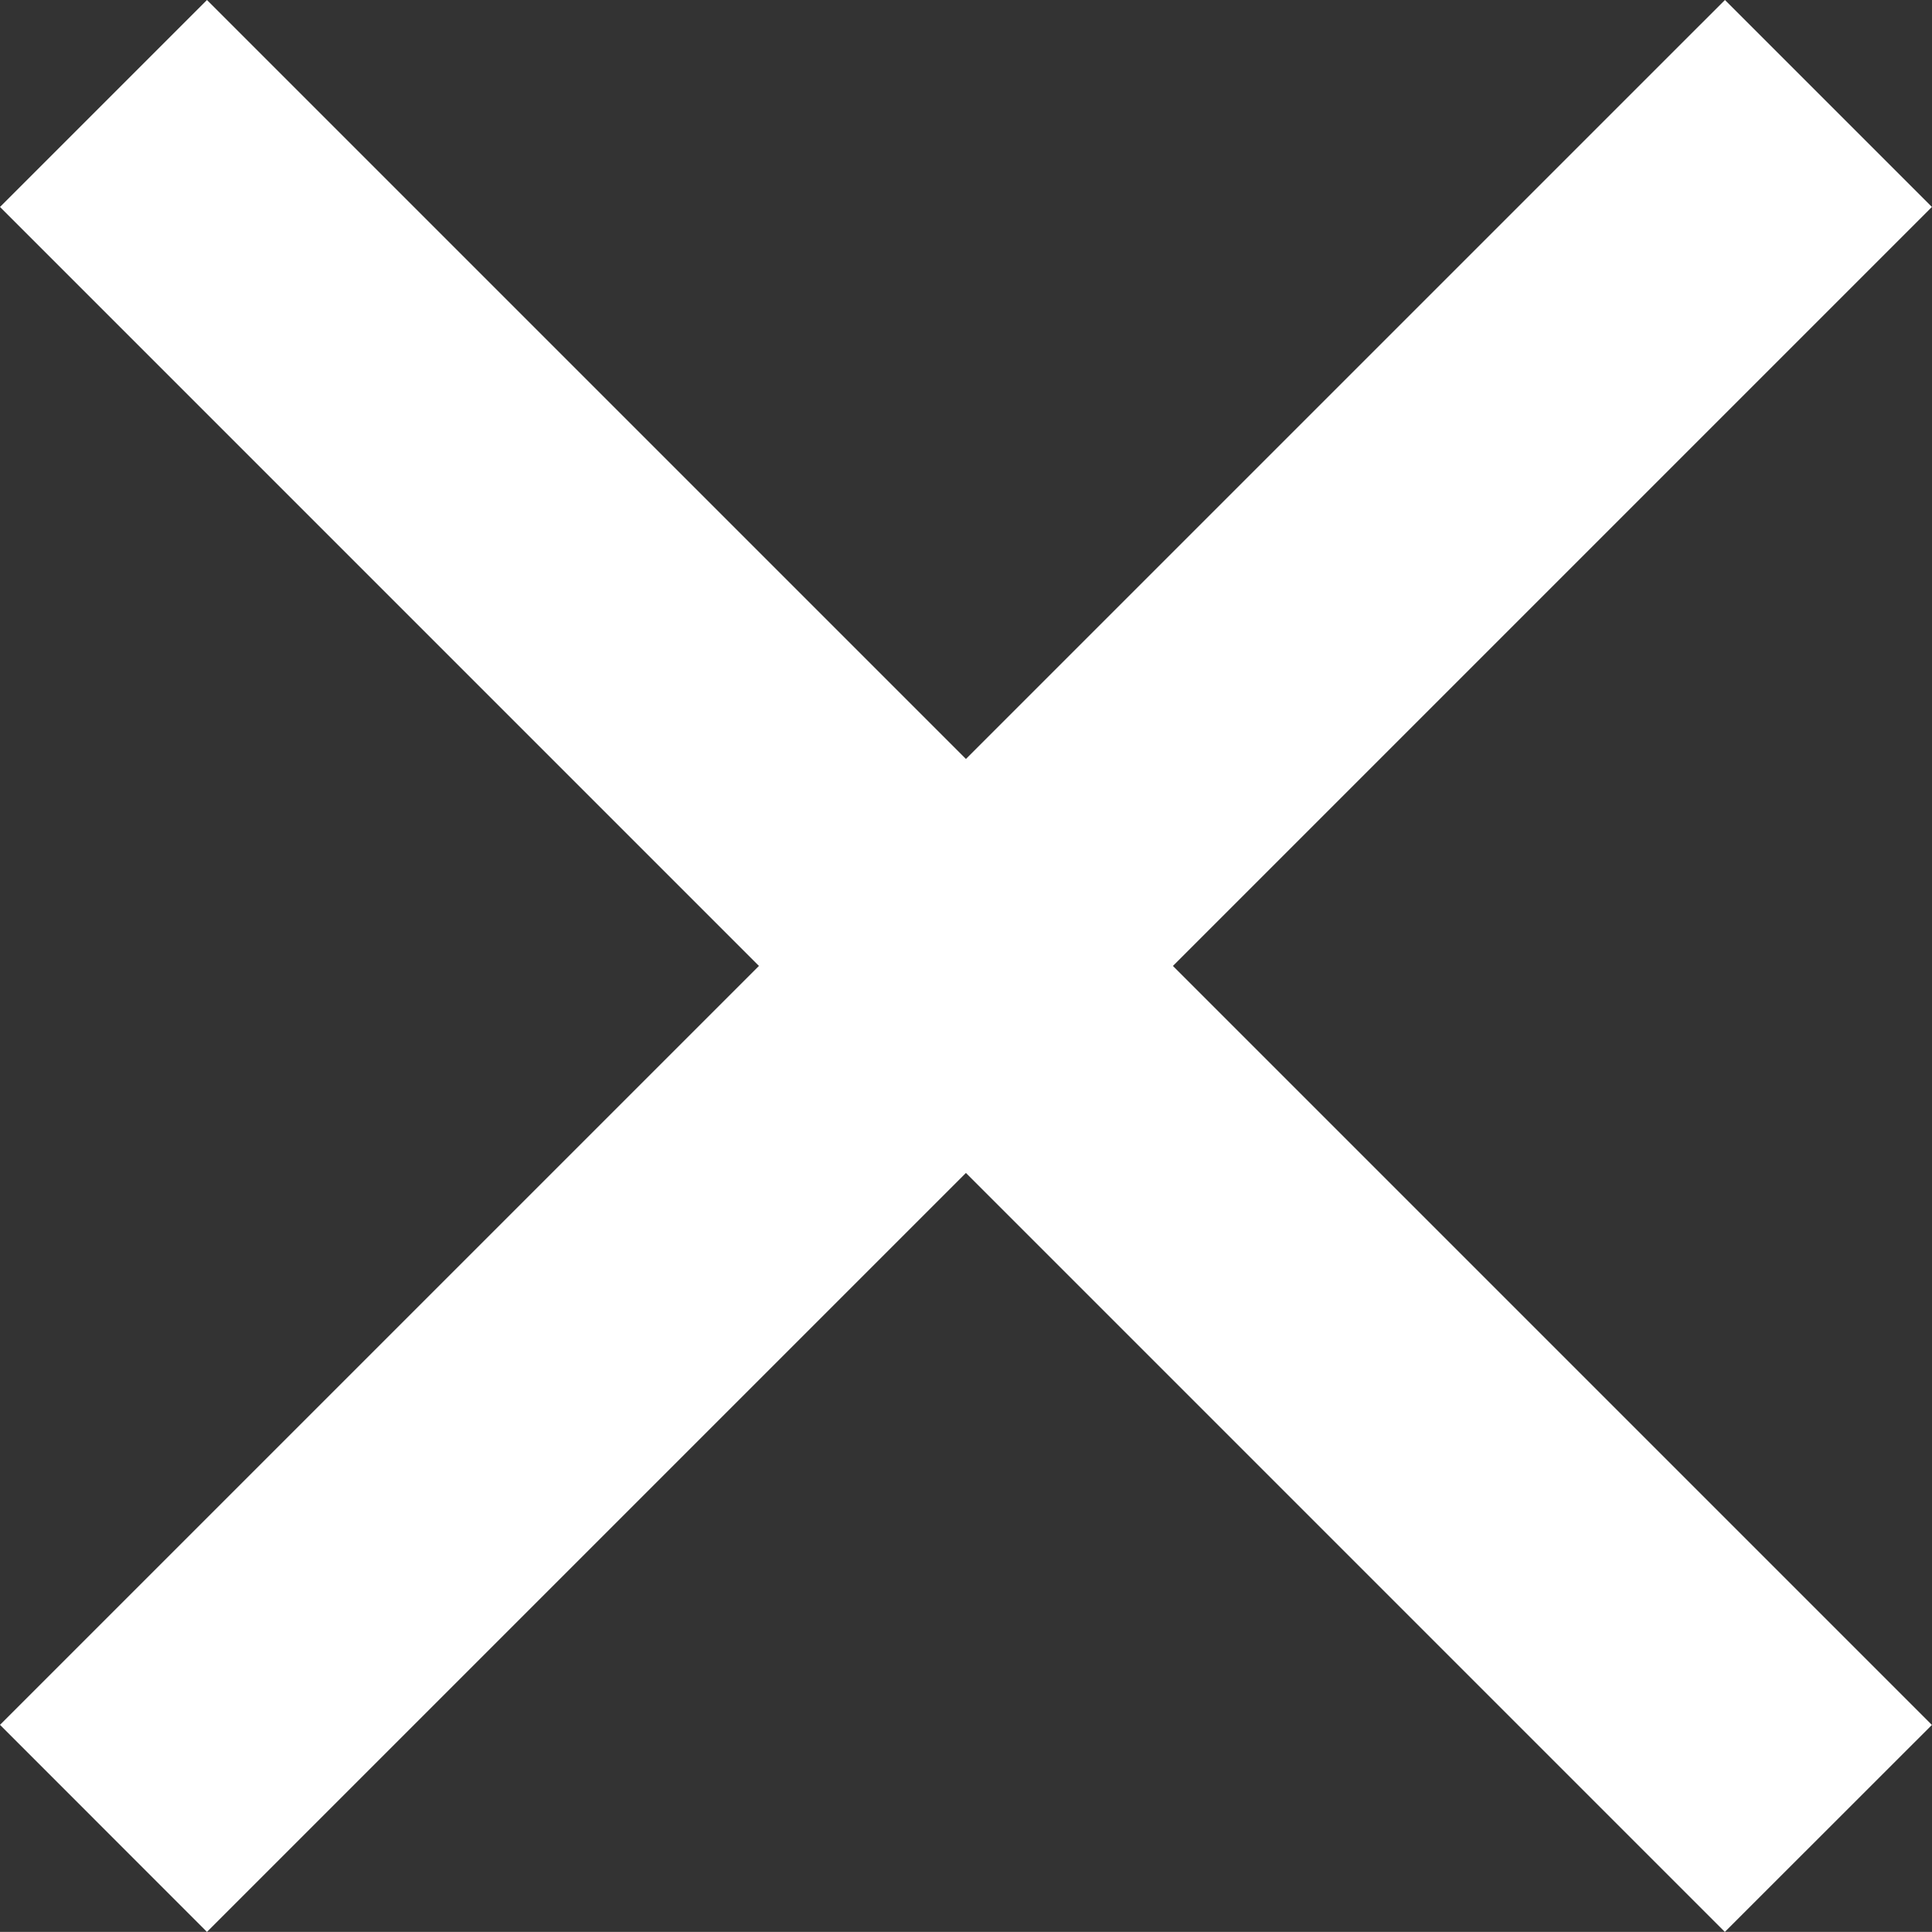
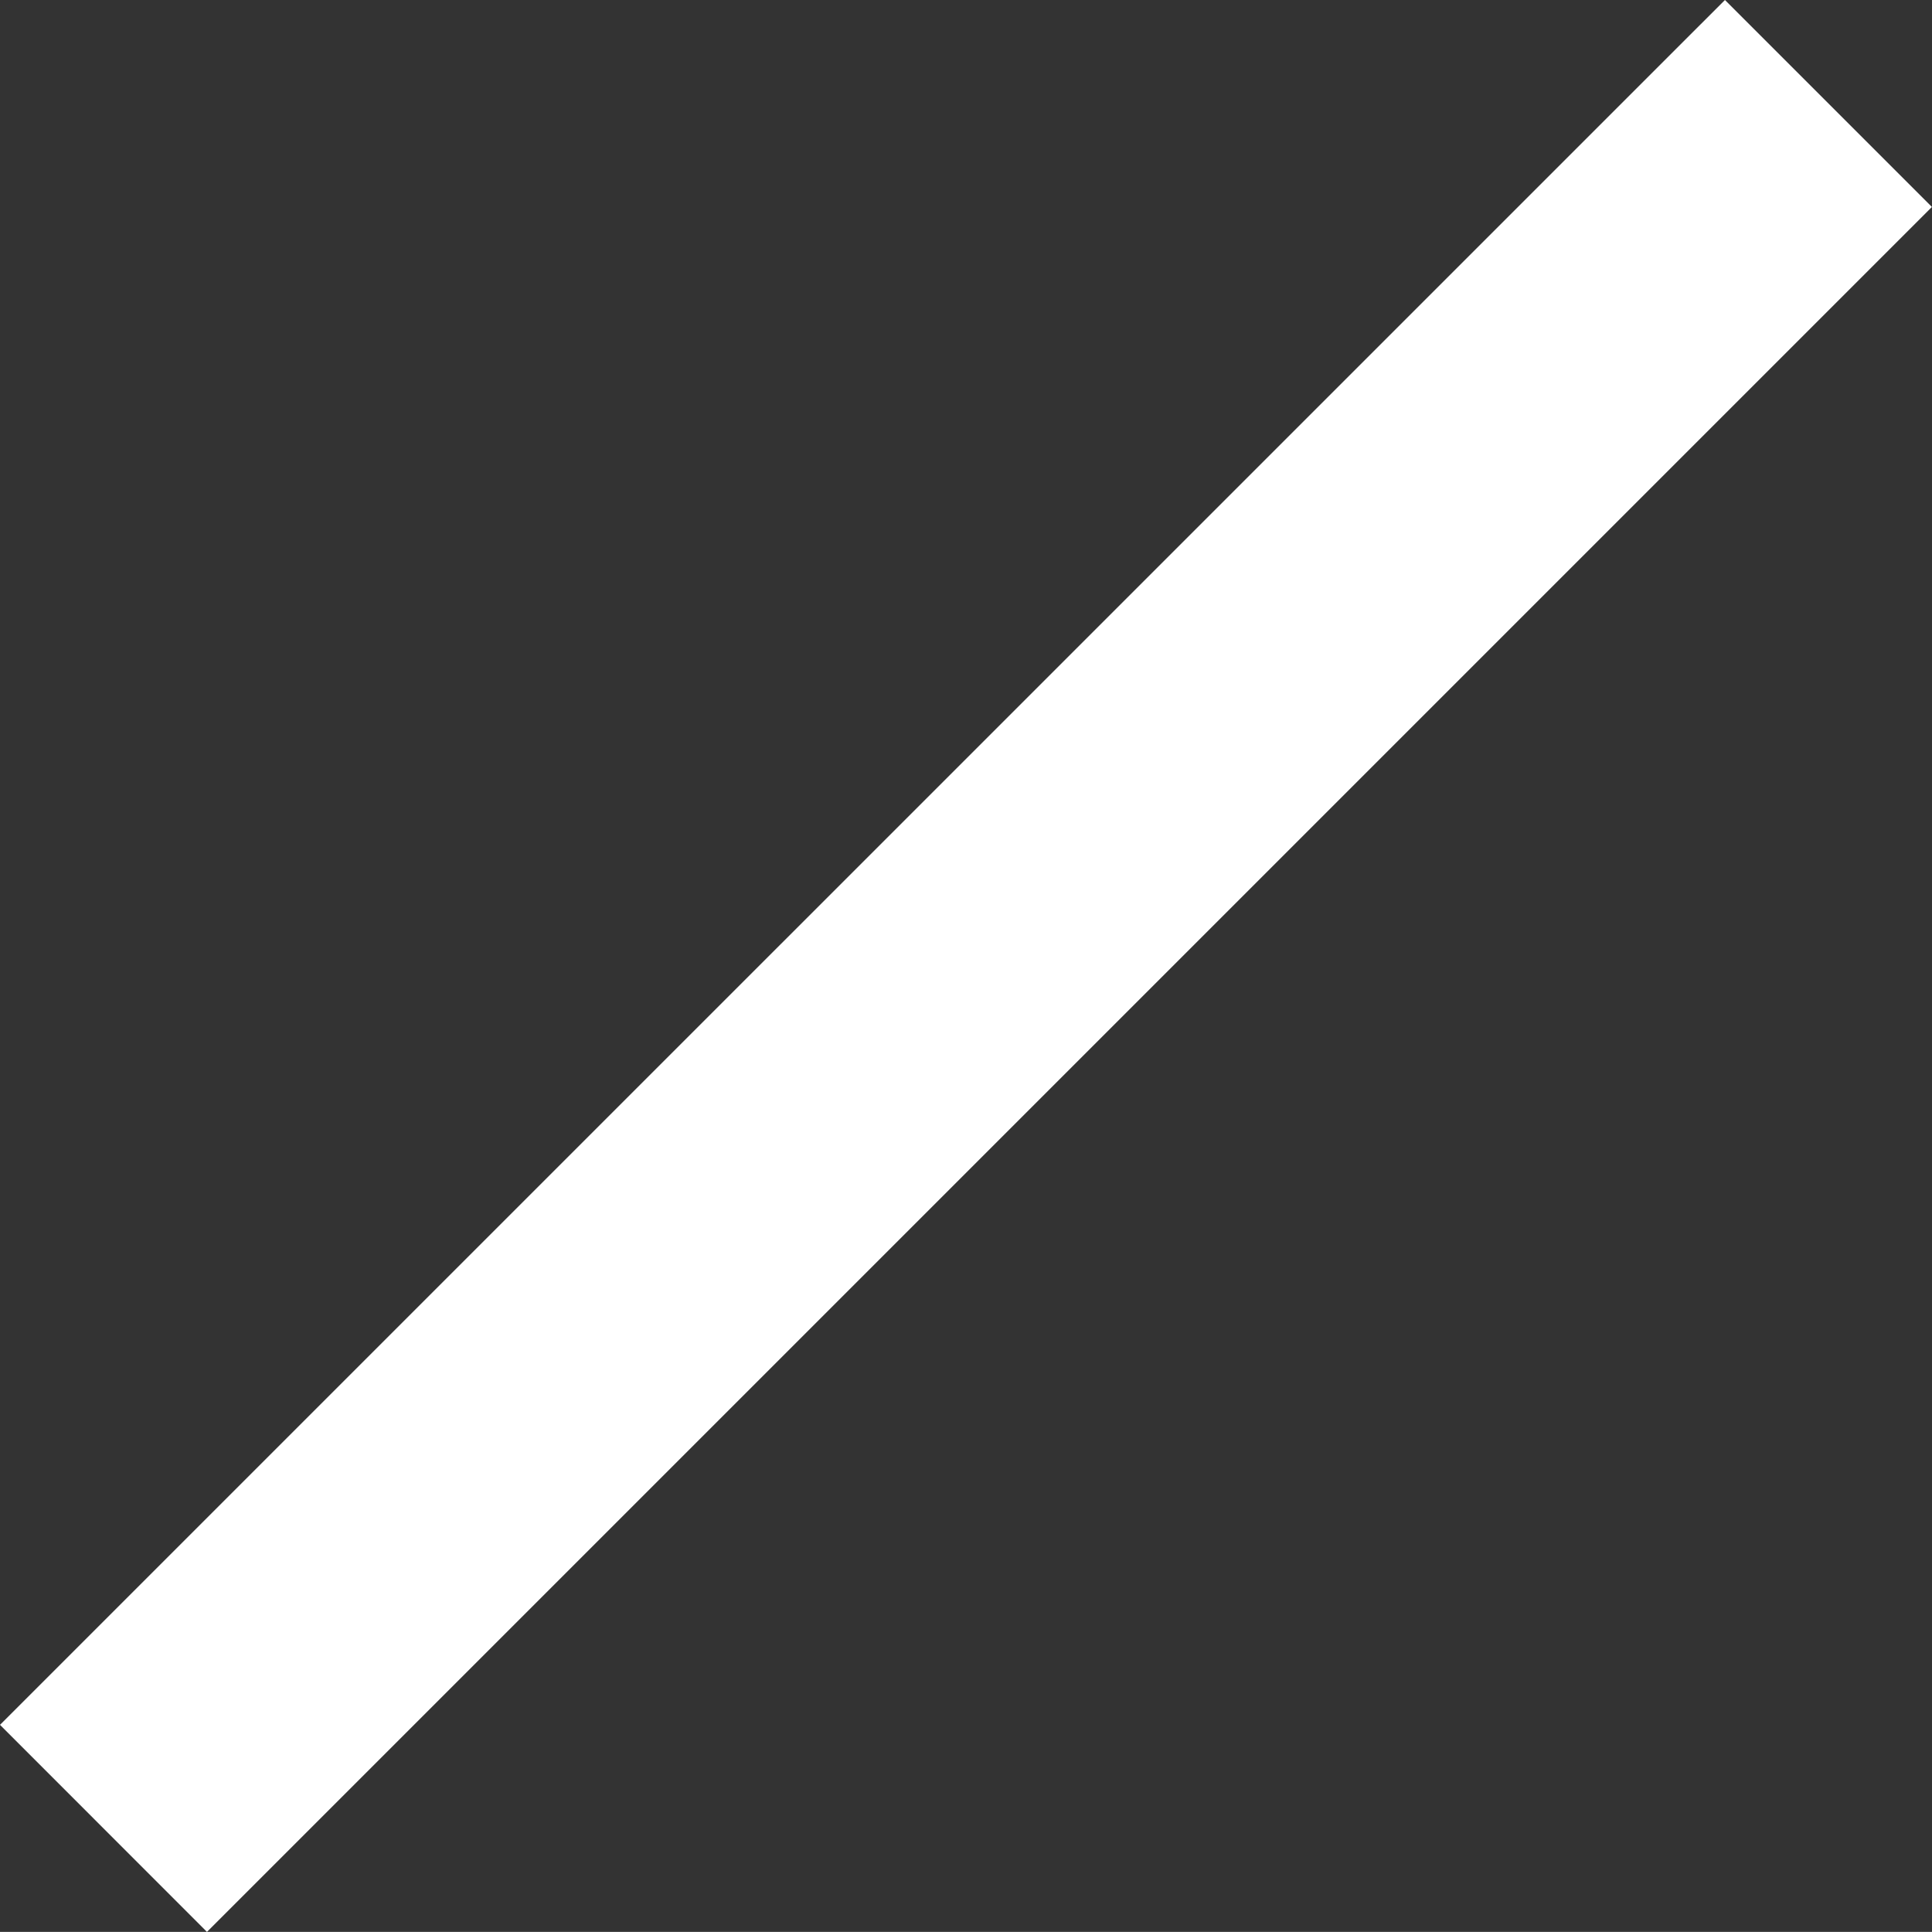
<svg xmlns="http://www.w3.org/2000/svg" width="19.8" height="19.799" viewBox="0 0 19.8 19.799">
  <rect x="0" y="0" width="19.8" height="19.799" fill="#333333" stroke="none" />
  <g fill="#fff">
-     <path data-name="Rectangle 112" d="M2.121 0l17.678 17.678-2.122 2.121L0 2.121z" />
    <path data-name="Rectangle 507" d="M19.799 2.121L2.121 19.799 0 17.677 17.678 0z" />
  </g>
</svg>